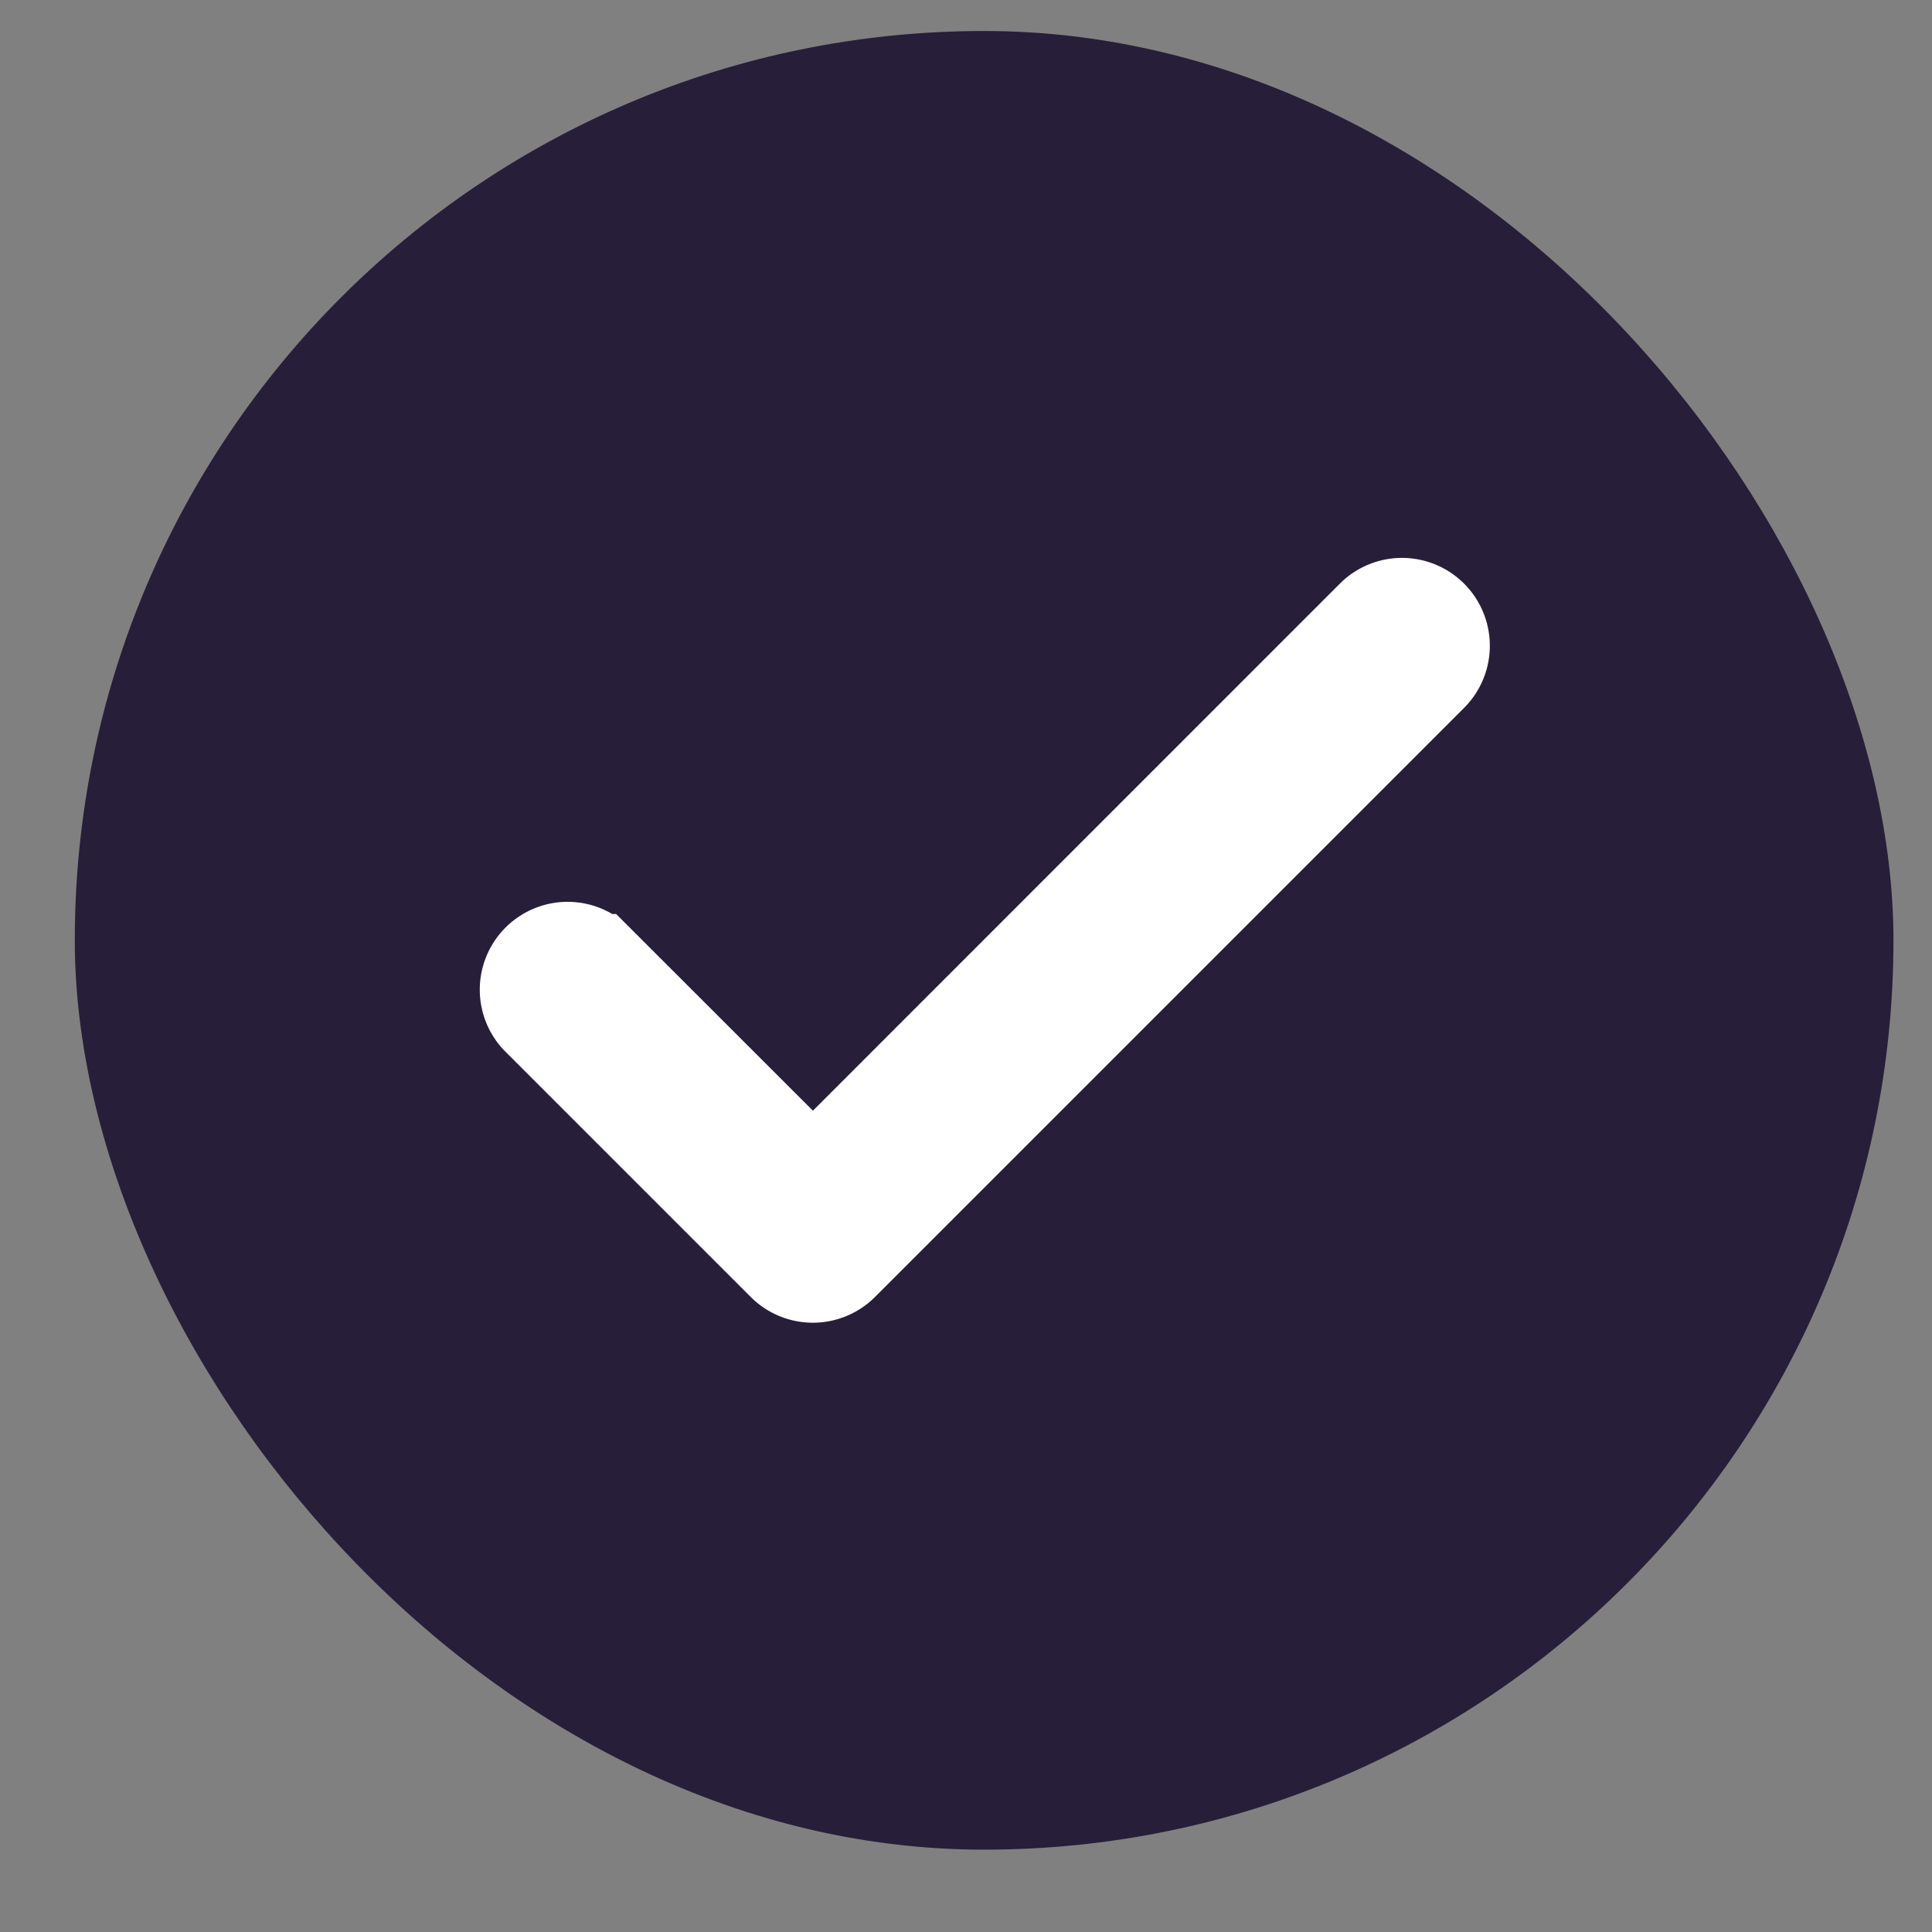
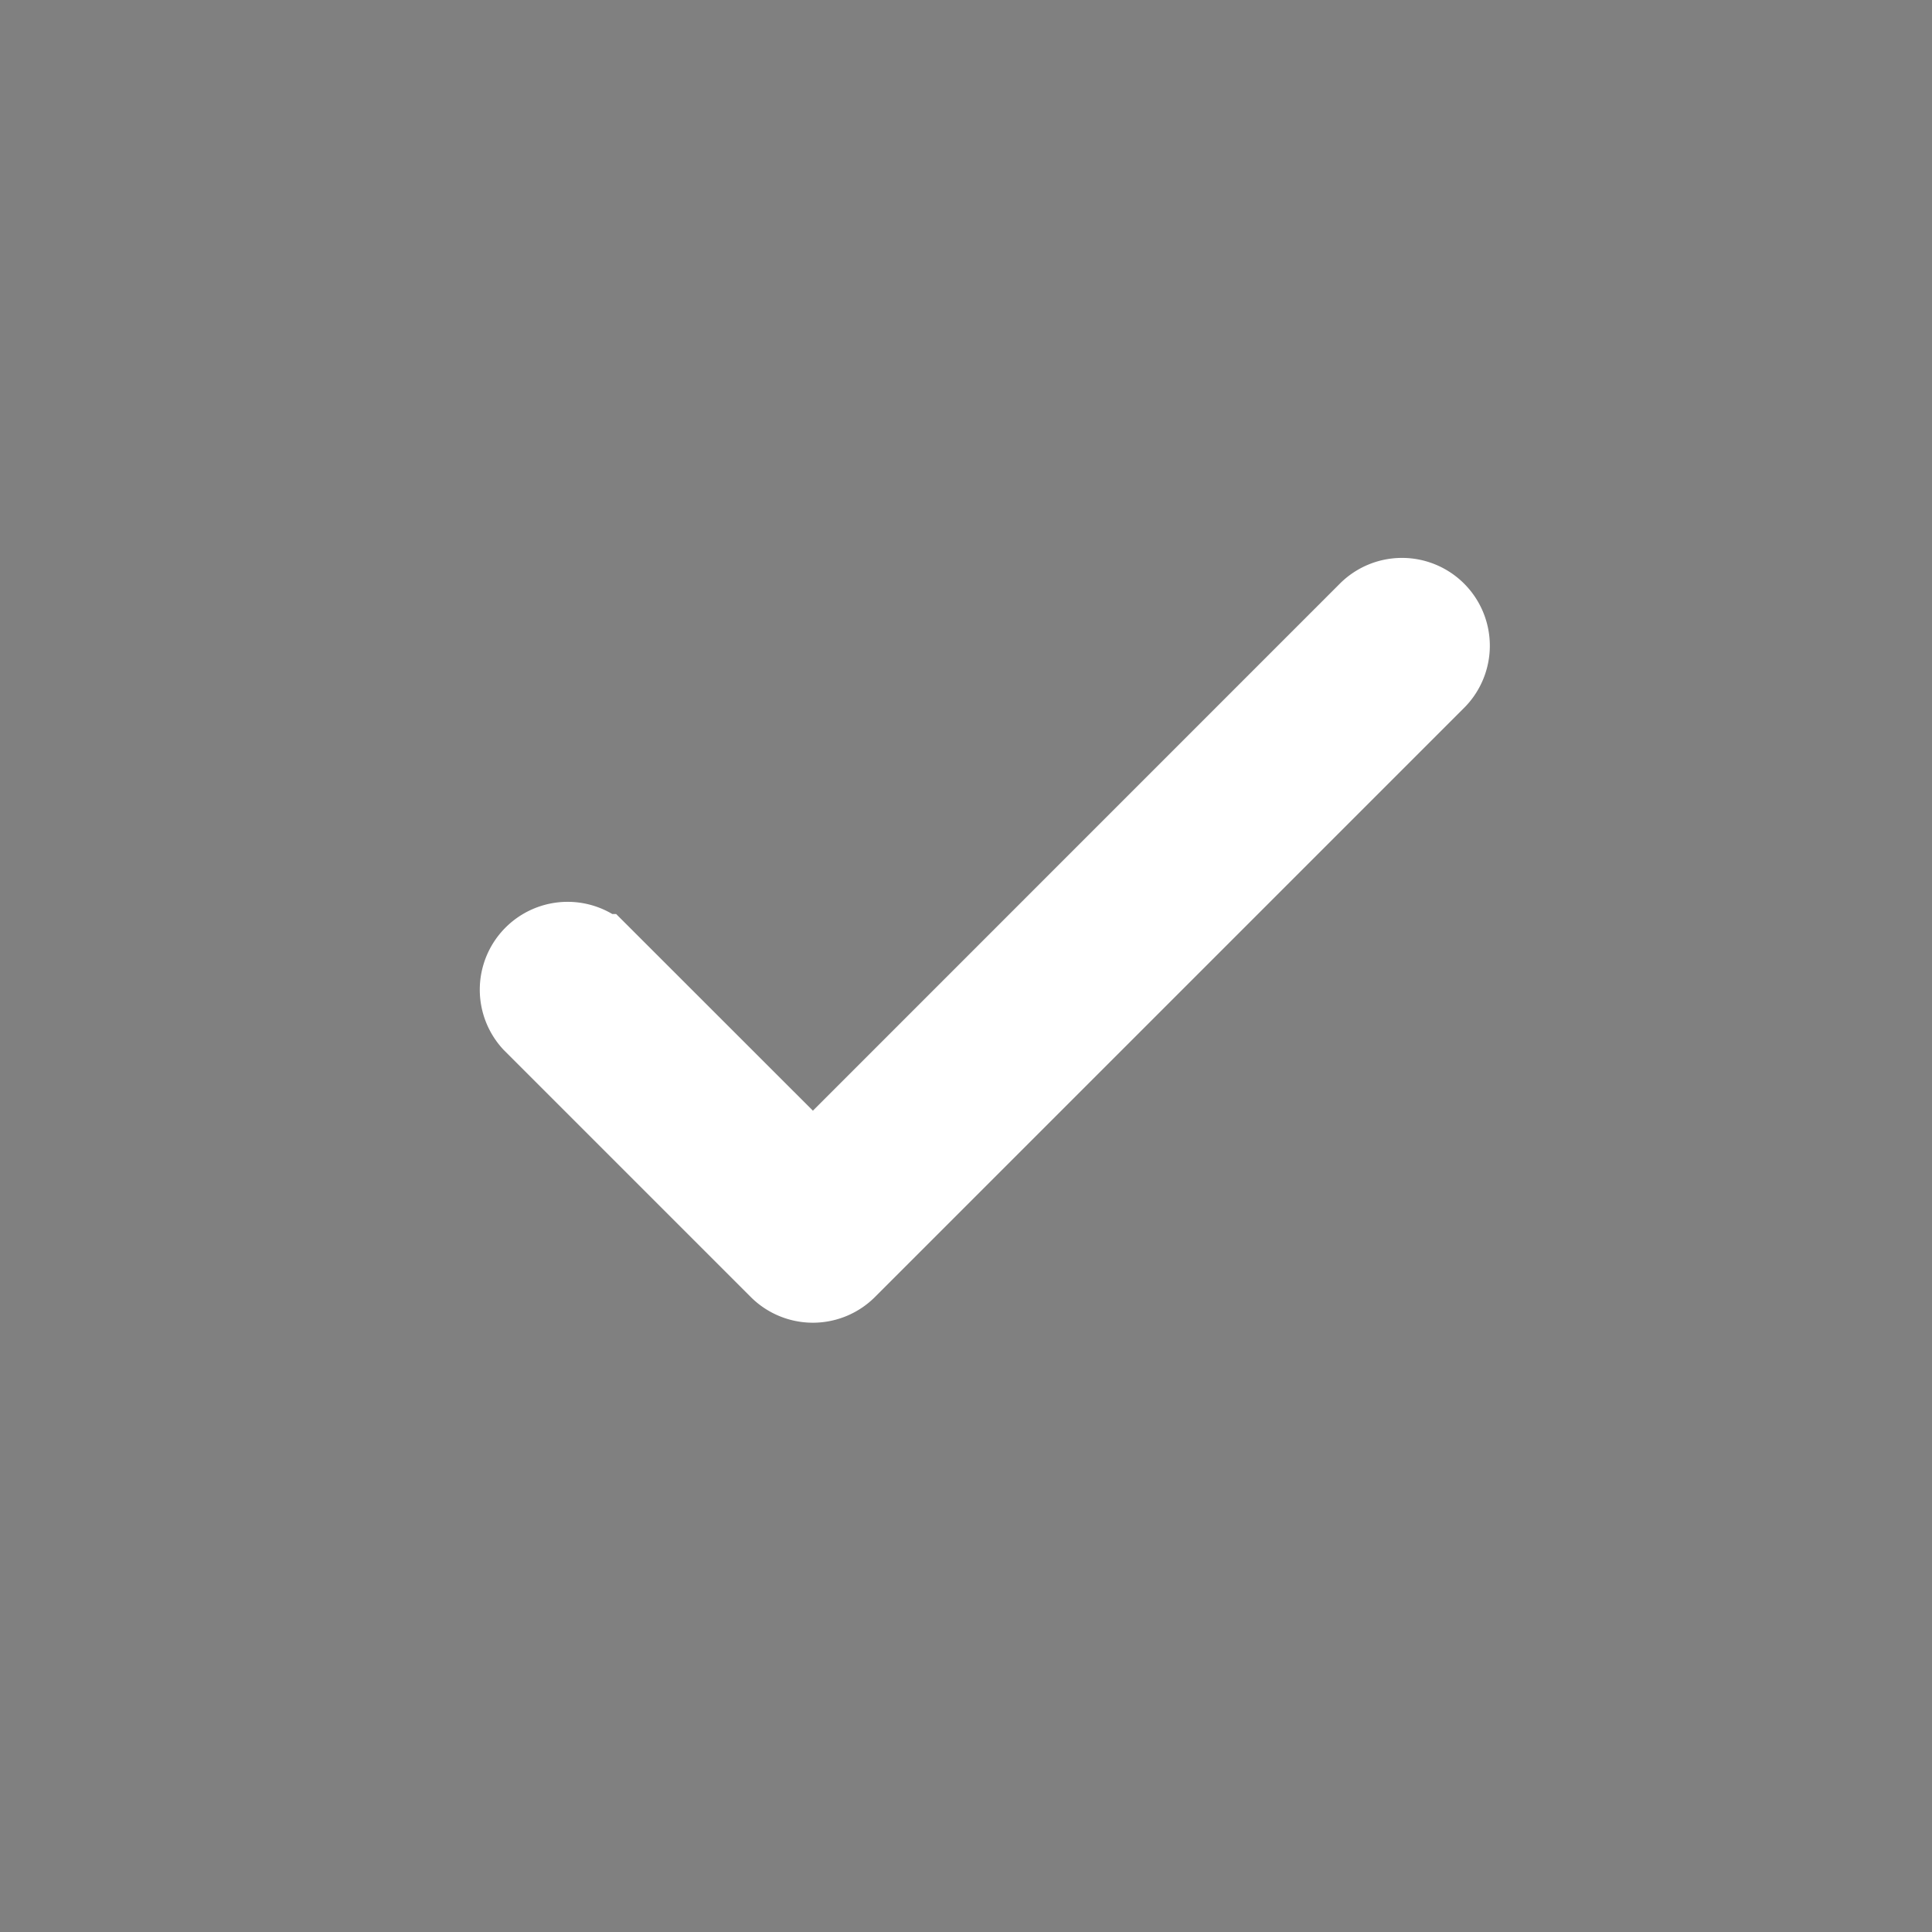
<svg xmlns="http://www.w3.org/2000/svg" width="21" height="21" viewBox="0 0 21 21">
  <rect x="0" y="0" width="21" height="21" fill="#808080" stroke="none" />
  <g transform="translate(.813 .337)" fill="none" fill-rule="evenodd">
-     <rect fill="#271E39" width="19.768" height="19.768" rx="9.884" />
    <path d="M14.783 6.325a.505.505 0 0 0-.714 0l-6.046 6.047-2.325-2.324a.505.505 0 0 0-.713.714l2.68 2.68a.505.505 0 0 0 .715 0l6.403-6.403a.505.505 0 0 0 0-.714z" stroke="#FFF" stroke-width=".9" fill="#FFF" fill-rule="nonzero" />
  </g>
</svg>